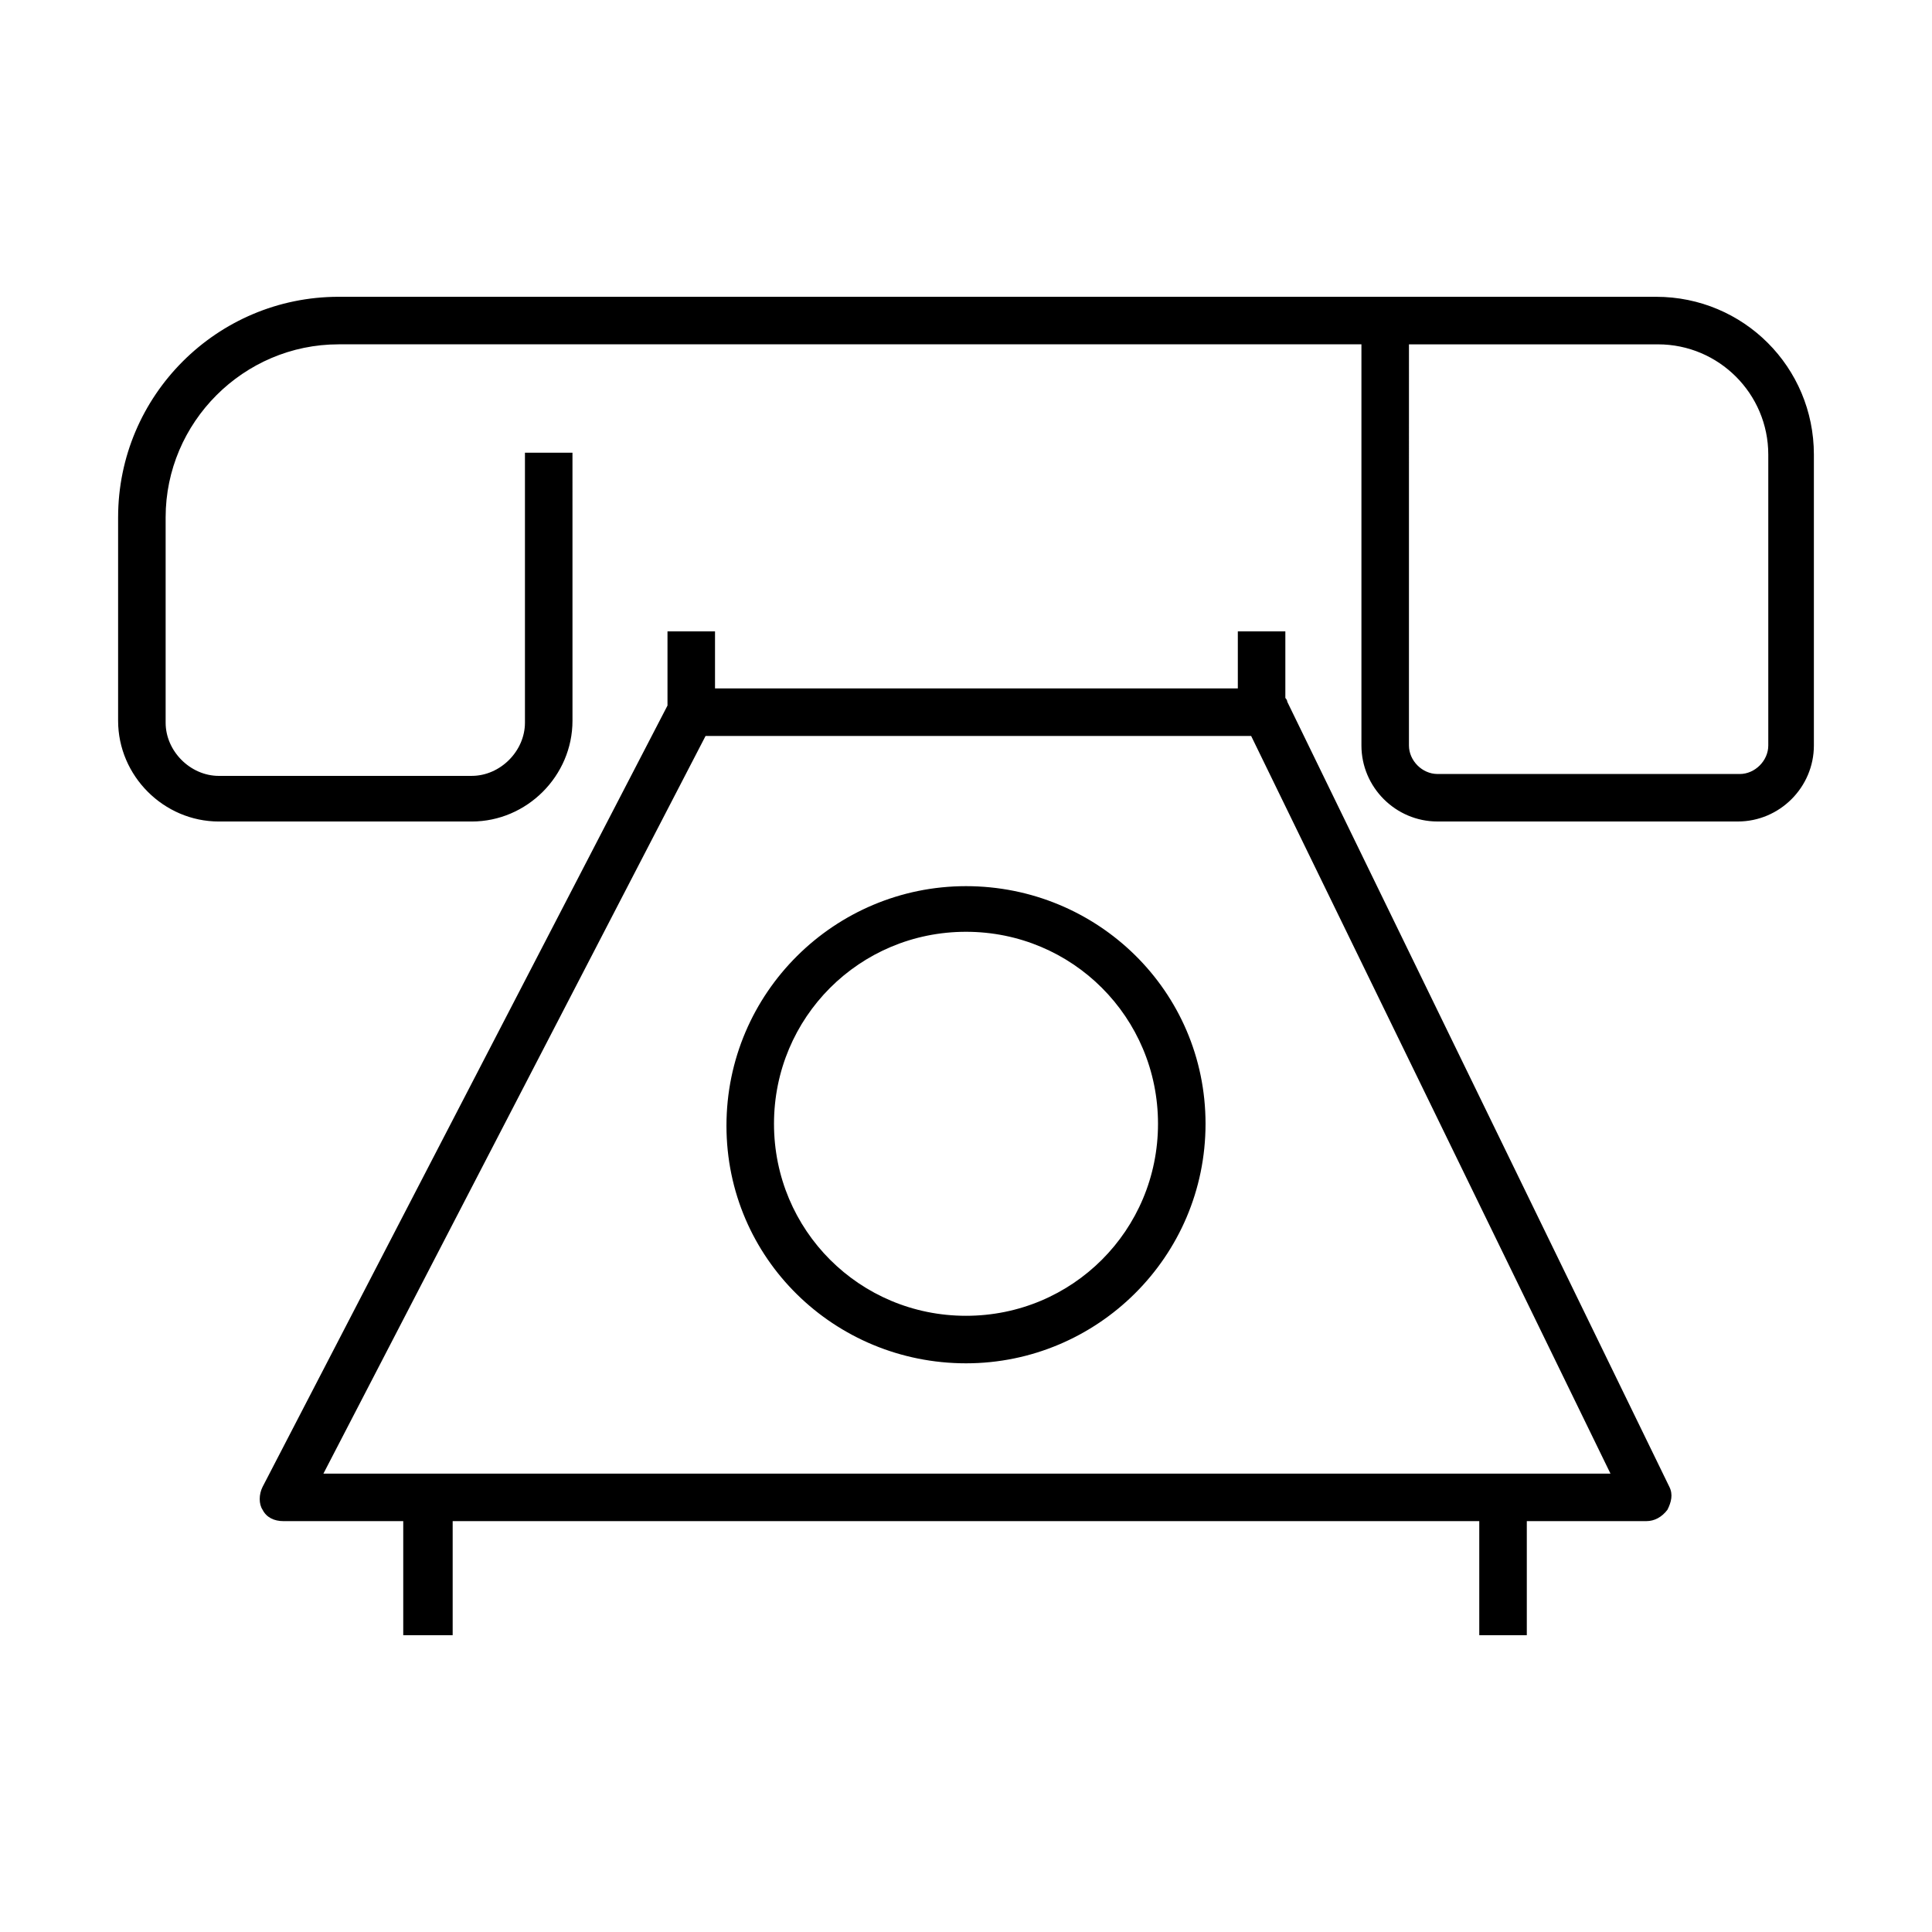
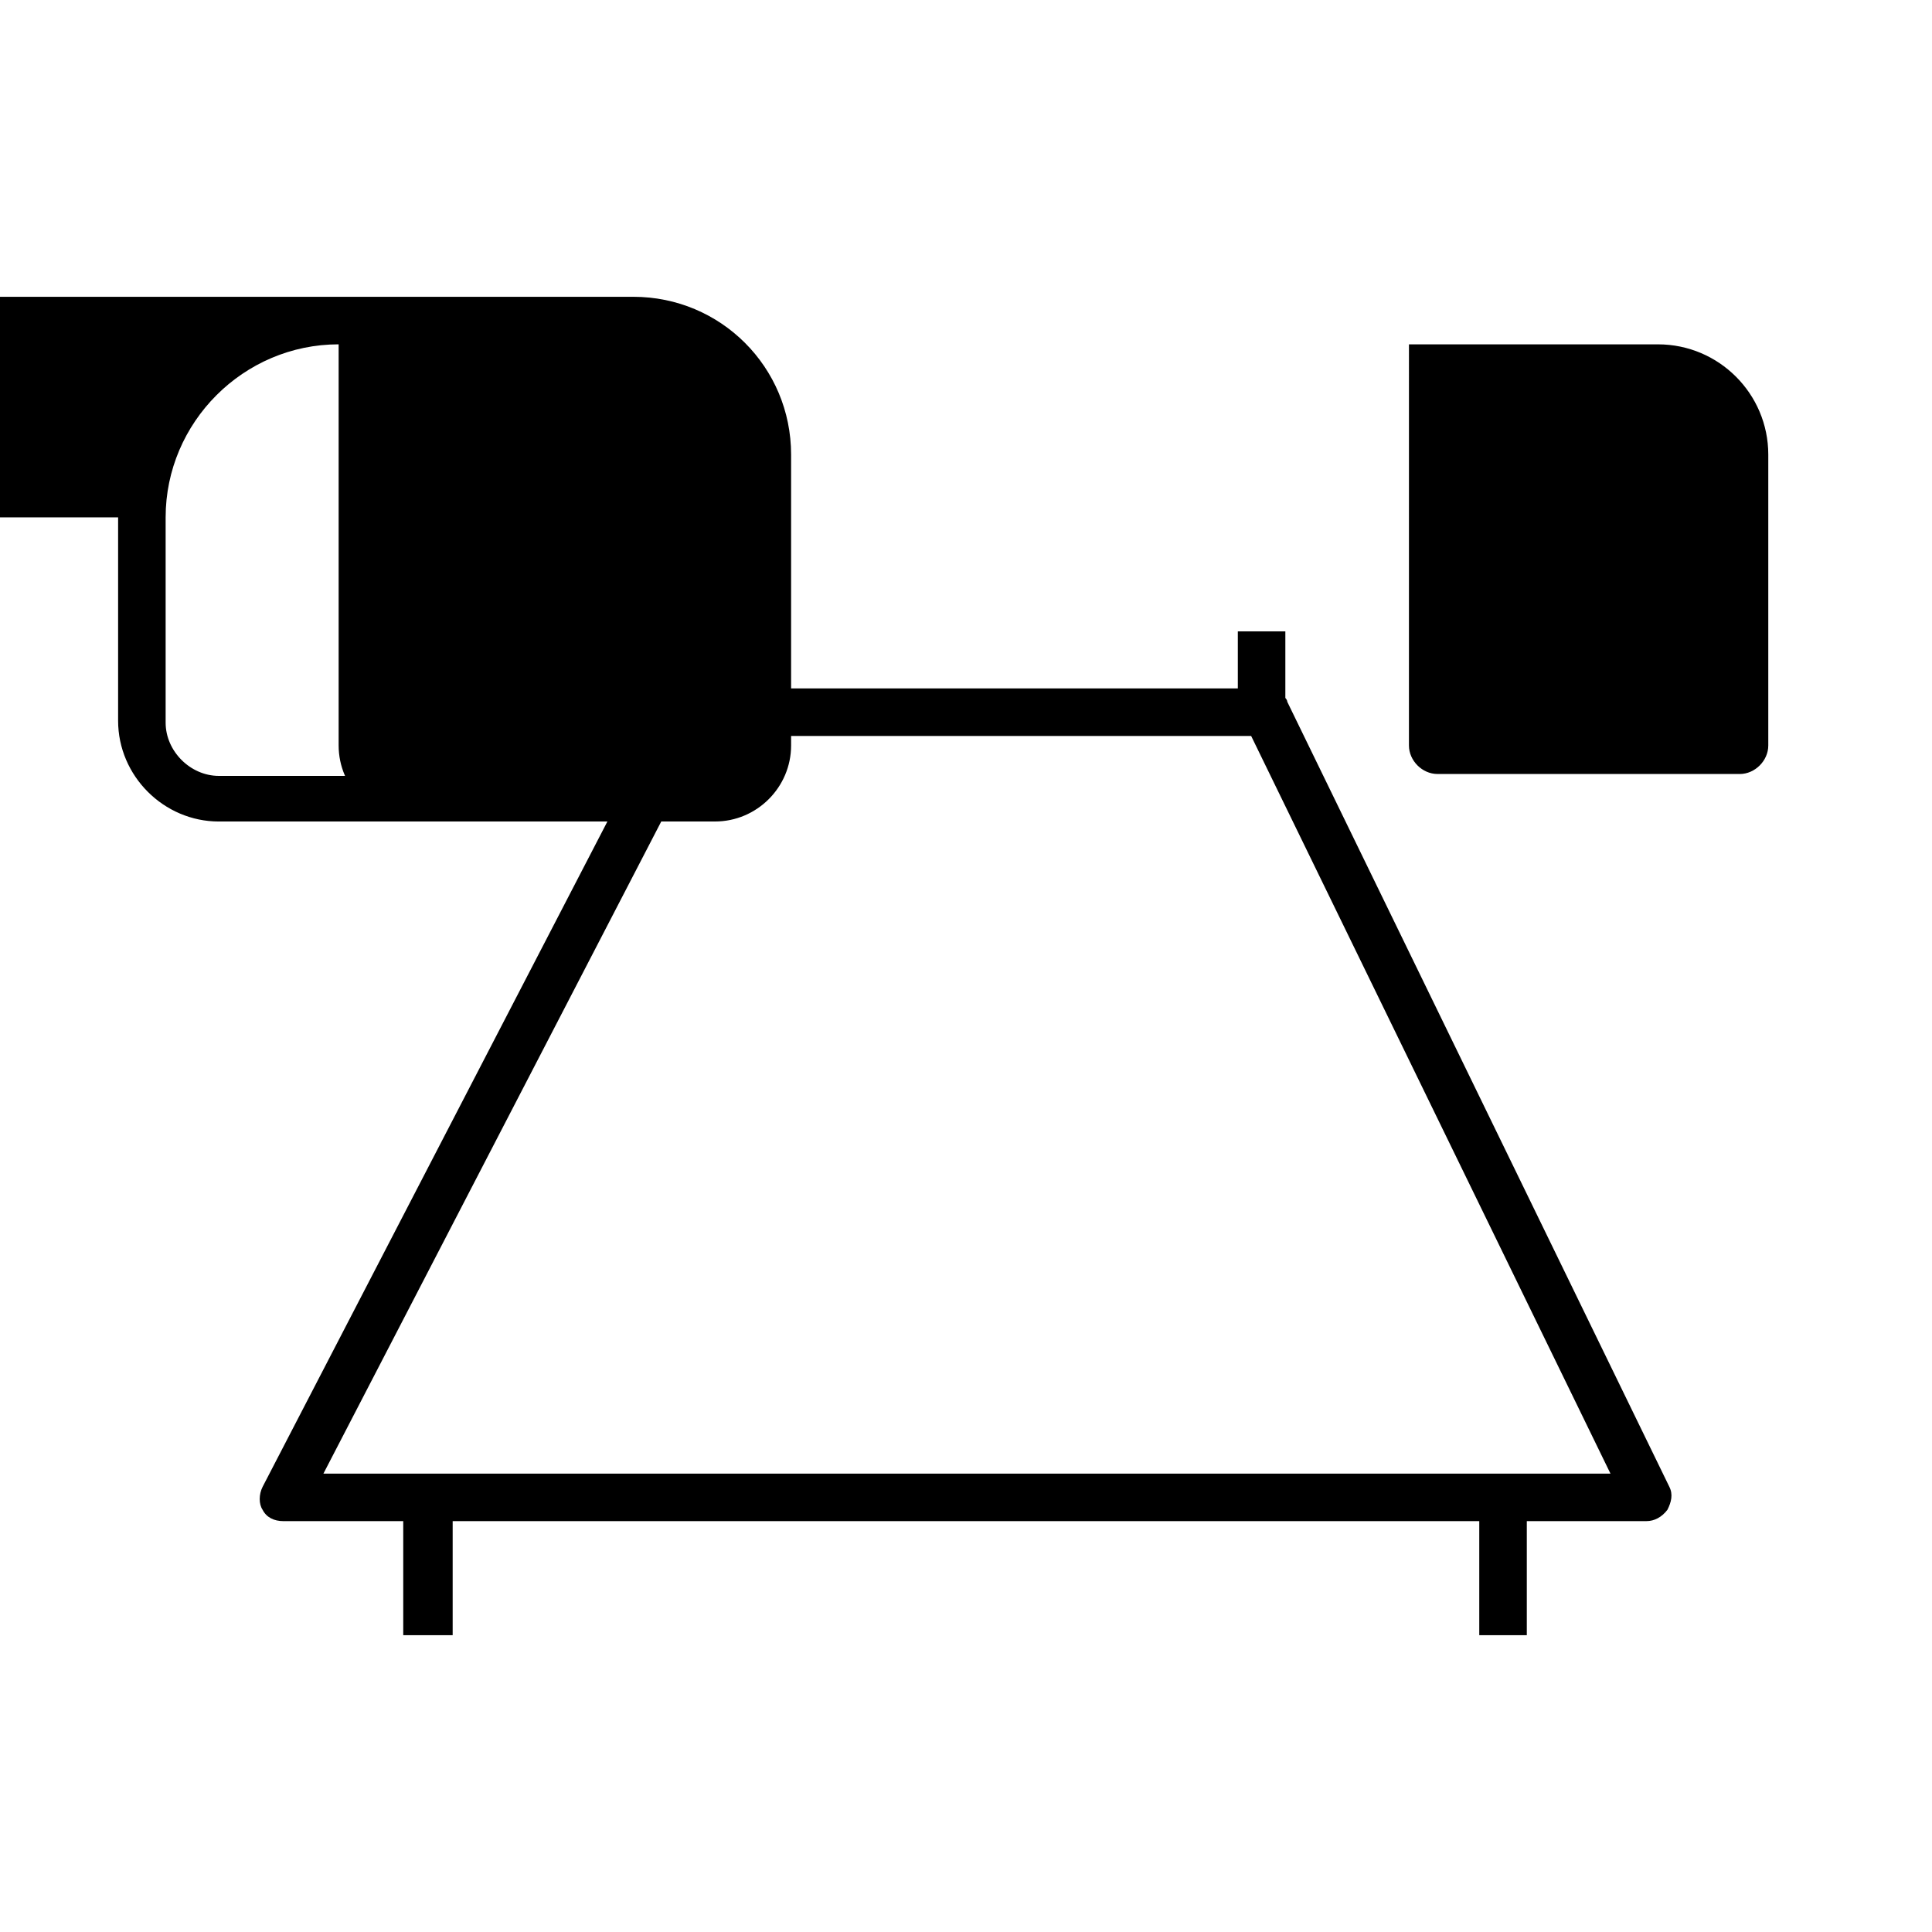
<svg xmlns="http://www.w3.org/2000/svg" fill="#000000" width="800px" height="800px" version="1.1" viewBox="144 144 512 512">
  <g>
-     <path d="m400 378.84c-34.762 0-63.48 28.215-63.48 63.48 0 35.266 28.715 62.973 63.48 62.973 34.762 0 63.48-28.215 63.48-63.48-0.004-35.266-28.719-62.973-63.48-62.973zm0 113.86c-28.215 0-50.883-22.672-50.883-50.883 0-28.215 22.672-50.883 50.883-50.883 28.215 0 50.883 22.672 50.883 50.883 0 28.211-22.672 50.883-50.883 50.883z" />
-     <path d="m175.3 281.1v53.906c0 14.609 12.09 26.703 26.703 26.703h67.008c14.609 0 26.703-12.09 26.703-26.703l-0.004-71.035h-12.594v71.539c0 7.559-6.551 14.105-14.105 14.105l-67.012 0.004c-7.559 0-14.105-6.551-14.105-14.105v-54.414c0-25.191 20.656-45.848 45.848-45.848h271.05v106.3c0 11.082 9.07 20.152 20.152 20.152h79.602c11.082 0 20.152-9.07 20.152-20.152v-77.082c0-23.176-18.641-41.816-41.816-41.816h-349.14c-32.246 0-58.441 26.199-58.441 58.441zm342.09-45.844h66c16.121 0 29.223 13.098 29.223 29.223v77.082c0 4.031-3.527 7.559-7.559 7.559l-80.109-0.004c-4.031 0-7.559-3.527-7.559-7.559z" />
+     <path d="m175.3 281.1v53.906c0 14.609 12.09 26.703 26.703 26.703h67.008c14.609 0 26.703-12.09 26.703-26.703l-0.004-71.035h-12.594v71.539c0 7.559-6.551 14.105-14.105 14.105l-67.012 0.004c-7.559 0-14.105-6.551-14.105-14.105v-54.414c0-25.191 20.656-45.848 45.848-45.848v106.3c0 11.082 9.07 20.152 20.152 20.152h79.602c11.082 0 20.152-9.07 20.152-20.152v-77.082c0-23.176-18.641-41.816-41.816-41.816h-349.14c-32.246 0-58.441 26.199-58.441 58.441zm342.09-45.844h66c16.121 0 29.223 13.098 29.223 29.223v77.082c0 4.031-3.527 7.559-7.559 7.559l-80.109-0.004c-4.031 0-7.559-3.527-7.559-7.559z" />
    <path d="m548.62 577.34v-30.23h31.738c2.016 0 4.031-1.008 5.543-3.023 1.008-2.016 1.512-4.031 0.504-6.047l-101.27-208.07c0-0.504-0.504-1.008-0.504-1.008v-17.633h-12.594v15.113h-138.55v-15.113h-12.594v19.648l-107.31 207.07c-1.008 2.016-1.008 4.535 0 6.047 1.008 2.016 3.023 3.023 5.543 3.023h31.738v30.23l13.098-0.004v-30.23h272.06v30.23zm-217.64-238.3h144.59l95.219 195.48h-341.08z" />
  </g>
</svg>